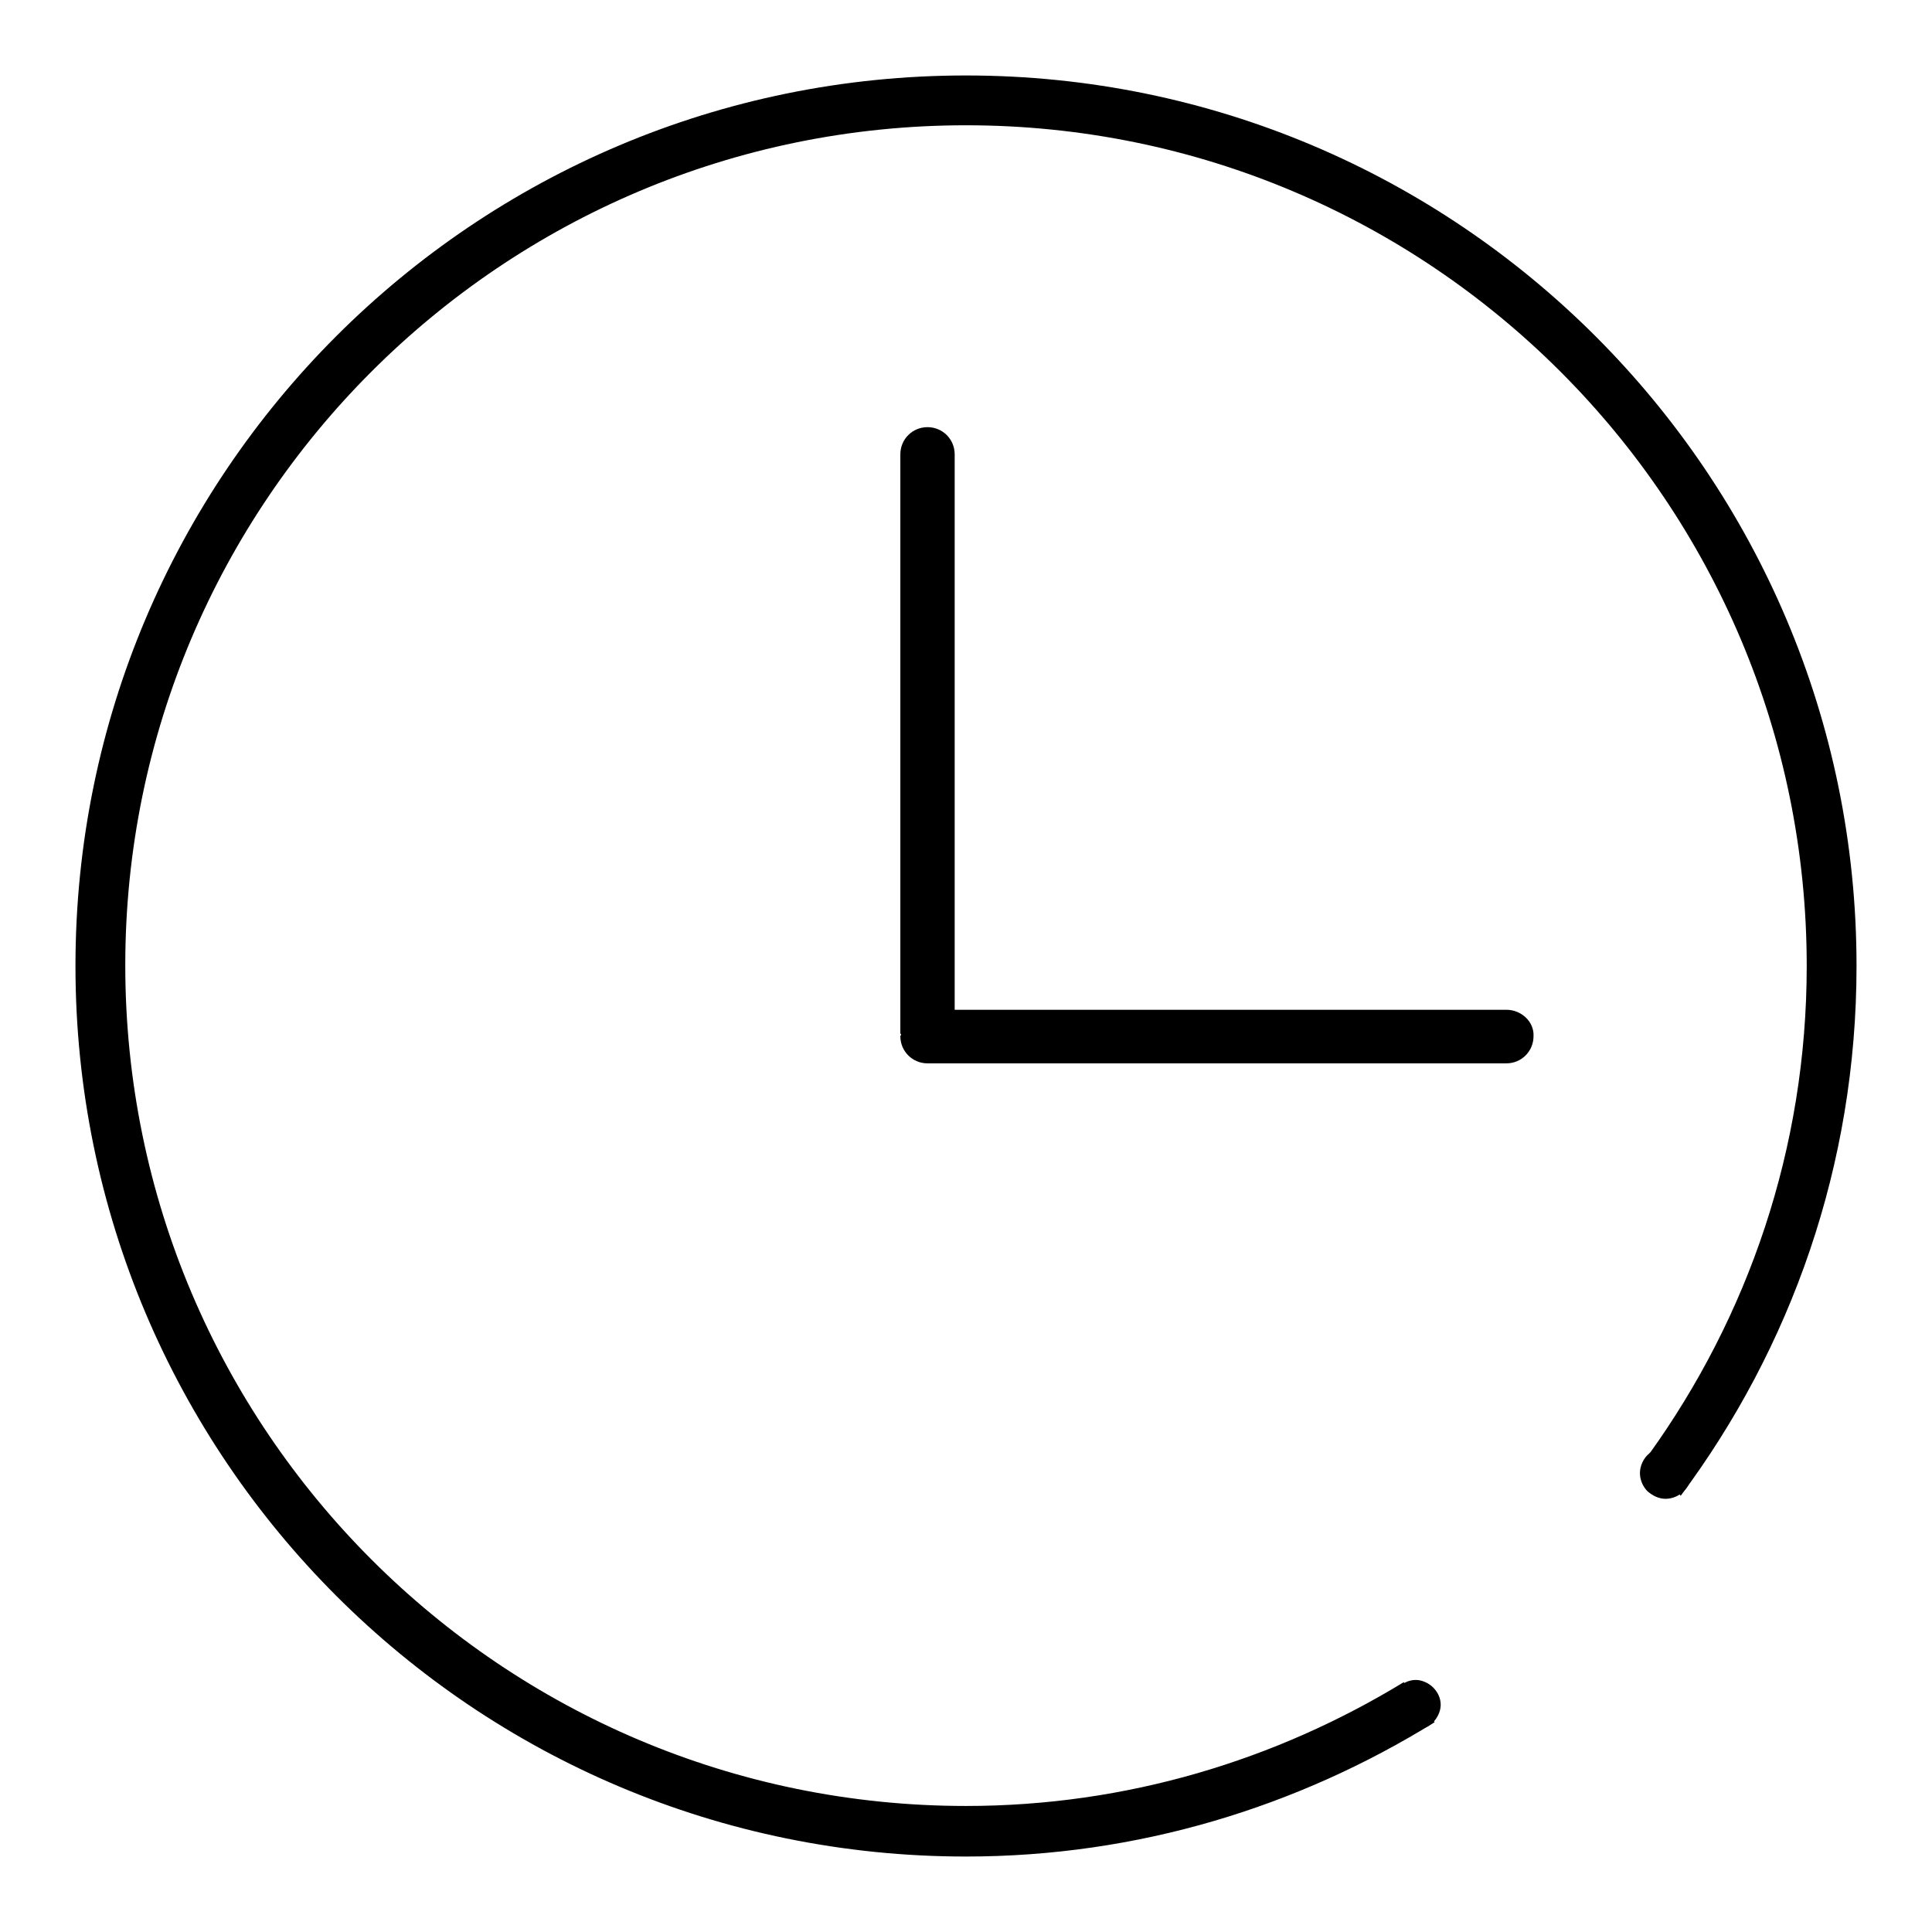
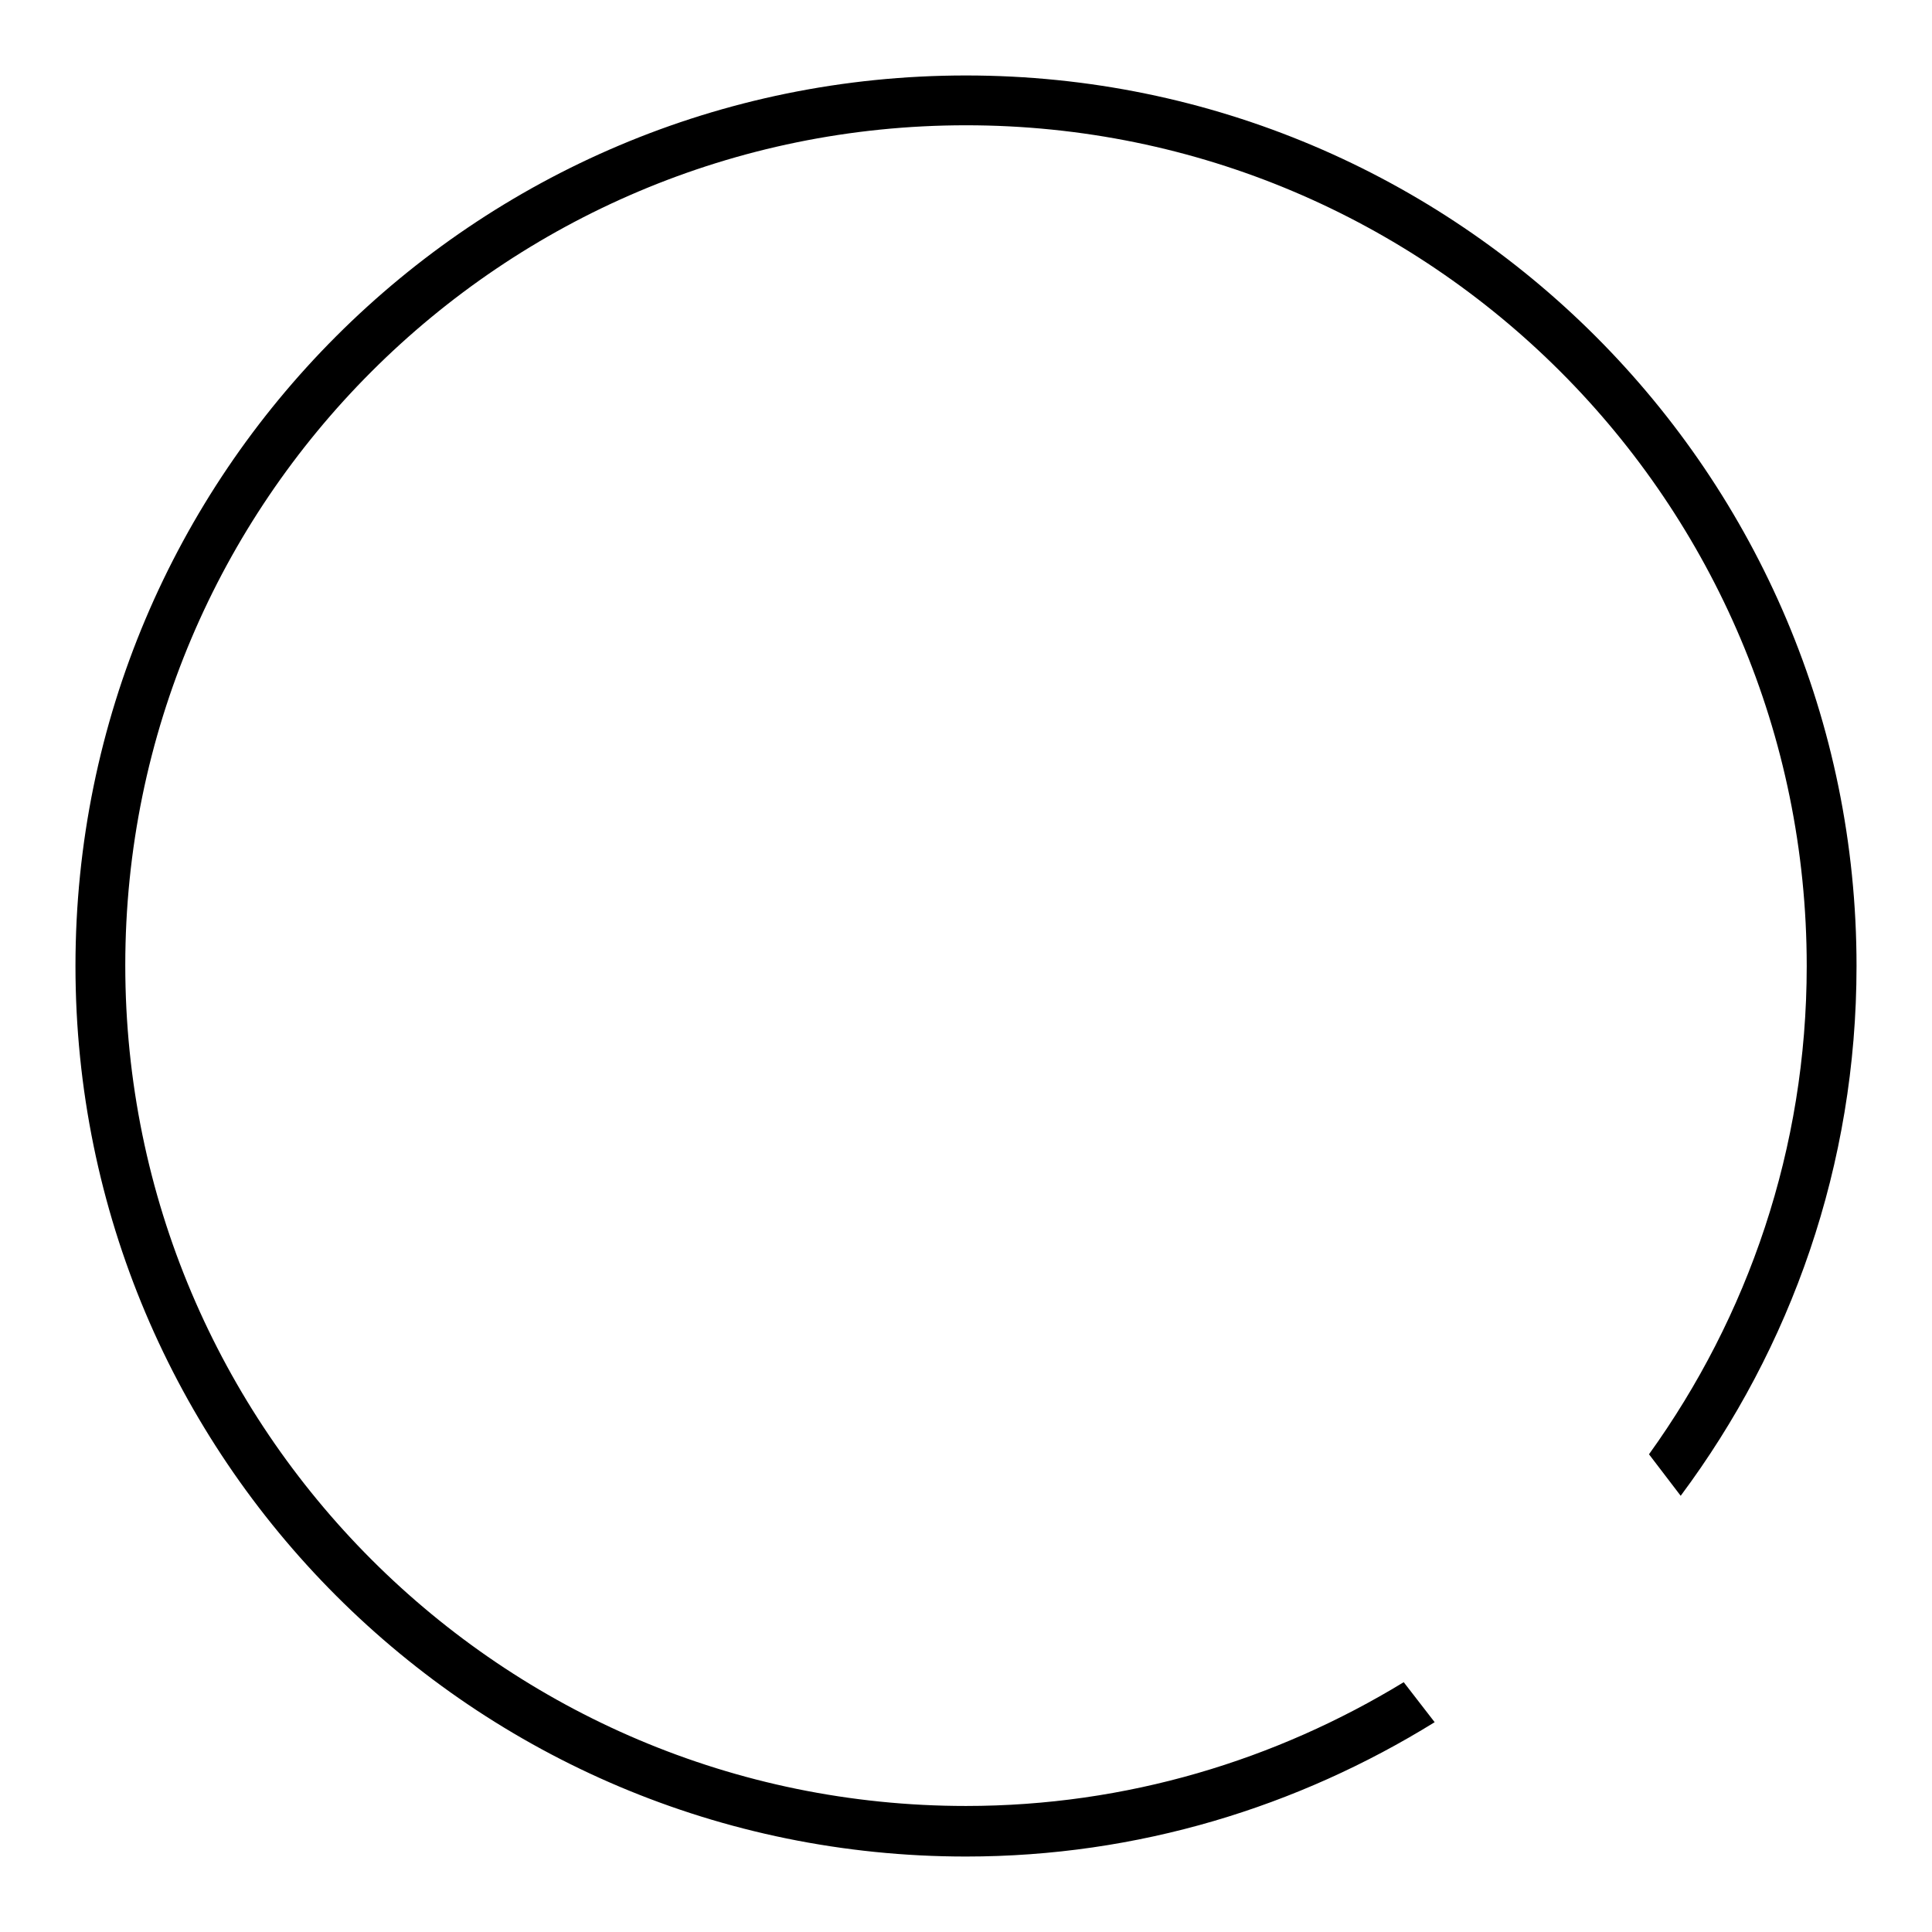
<svg xmlns="http://www.w3.org/2000/svg" version="1.1" x="0px" y="0px" viewBox="0 0 256 256" enable-background="new 0 0 256 256" xml:space="preserve">
  <g>
    <g>
-       <path fill="#000000" d="M199.6,133.8h-73.1V60.2c0-2-1.6-3.6-3.6-3.6c-2,0-3.6,1.6-3.6,3.6v76.7c0,0.1,0.1,0.1,0.1,0.2c0,0.1-0.1,0.1-0.1,0.2c0,2,1.6,3.6,3.6,3.6h76.7c2,0,3.6-1.6,3.6-3.6C203.3,135.4,201.6,133.8,199.6,133.8L199.6,133.8z" />
      <path fill="#000000" d="M186,222.9c-16.9,10.3-36.7,16.4-58,16.4c-61.5,0-111.4-49.9-111.4-111.4C16.6,66.5,66.5,16.6,128,16.6c61.5,0,111.4,49.9,111.4,111.4c0,24.2-7.8,46.5-20.9,64.7l4.2,5.5c14.6-19.6,23.3-43.8,23.3-70.2c0-65.1-52.8-118-118-118C62.8,10,10,62.8,10,128c0,65.2,52.8,118,118,118c22.8,0,44-6.6,62.1-17.8L186,222.9L186,222.9z" />
-       <path fill="#000000" d="M184.3,225.9c0,0.9,0.4,1.7,1,2.3c0.6,0.6,1.5,1,2.3,1c0.9,0,1.7-0.4,2.3-1c0.6-0.6,1-1.5,1-2.3c0-0.9-0.4-1.7-1-2.3c-0.6-0.6-1.5-1-2.3-1c-0.9,0-1.7,0.4-2.3,1C184.6,224.1,184.3,225,184.3,225.9L184.3,225.9z" />
-       <path fill="#000000" d="M217.3,195.2c0,0.9,0.4,1.8,1,2.4c0.7,0.6,1.5,1,2.4,1s1.8-0.4,2.4-1c0.7-0.7,1-1.5,1-2.4c0-0.9-0.4-1.8-1-2.4c-0.7-0.7-1.5-1-2.4-1s-1.8,0.4-2.4,1C217.7,193.4,217.3,194.3,217.3,195.2L217.3,195.2z" />
    </g>
  </g>
</svg>